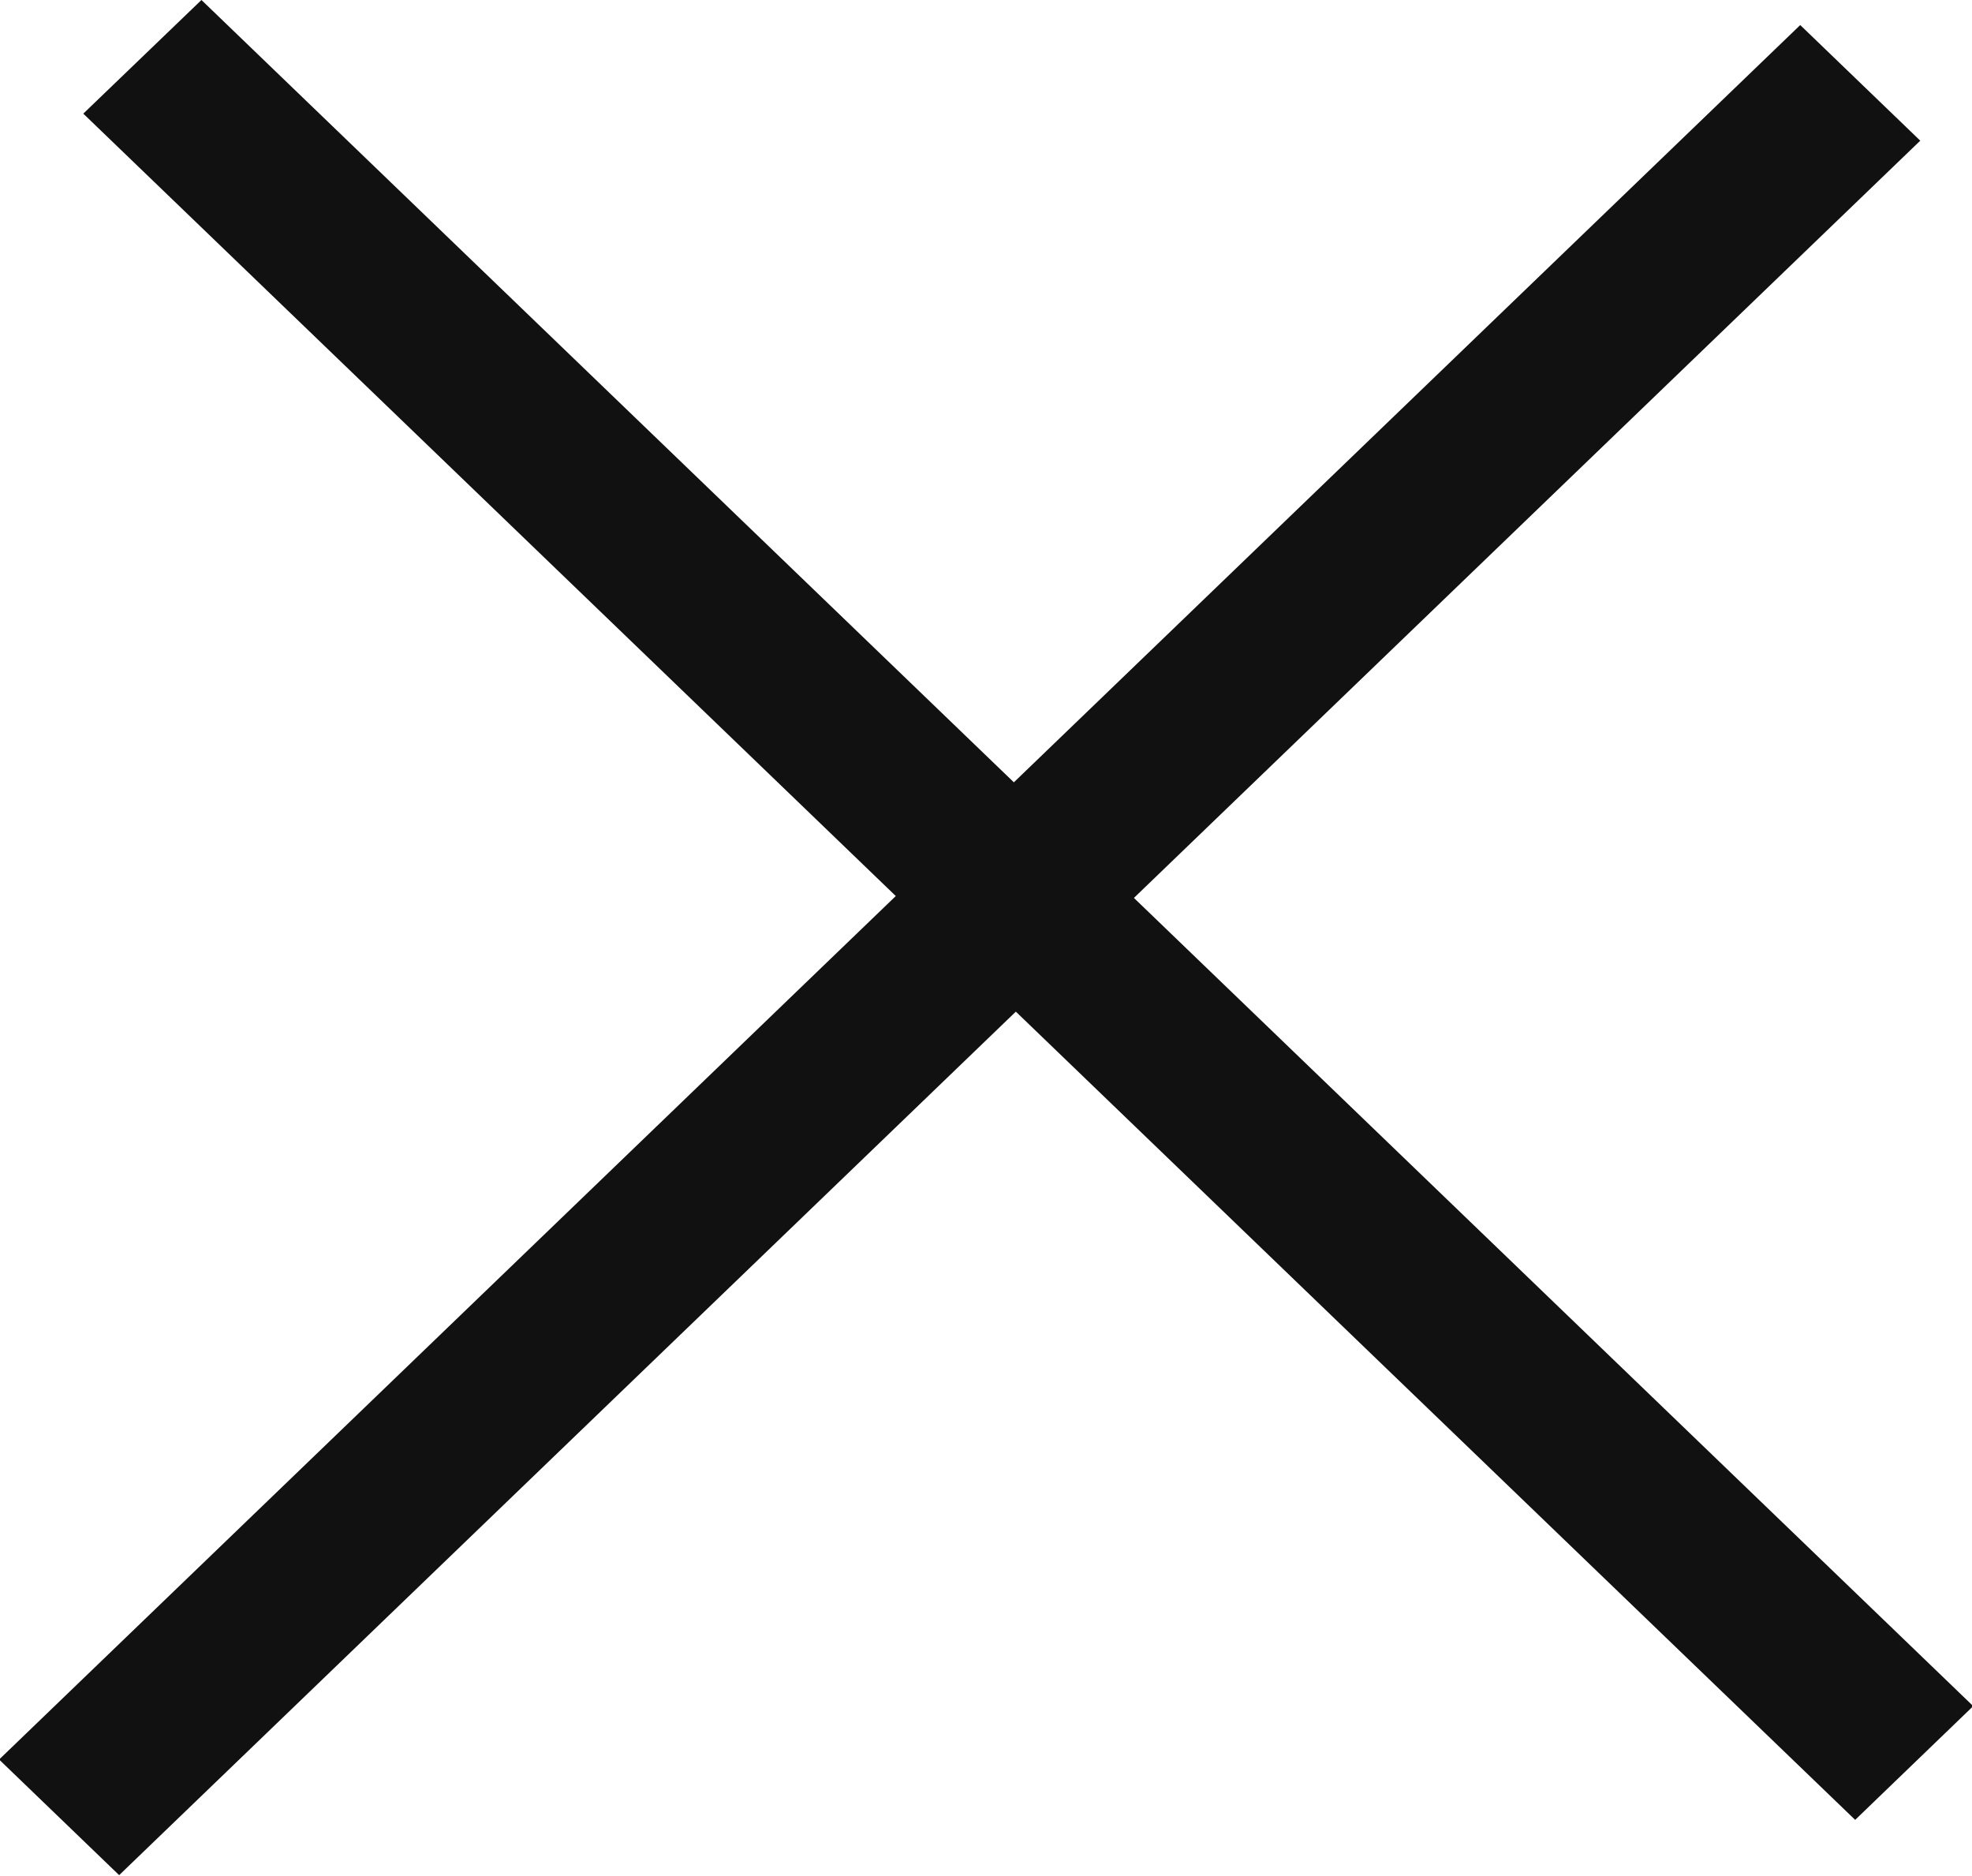
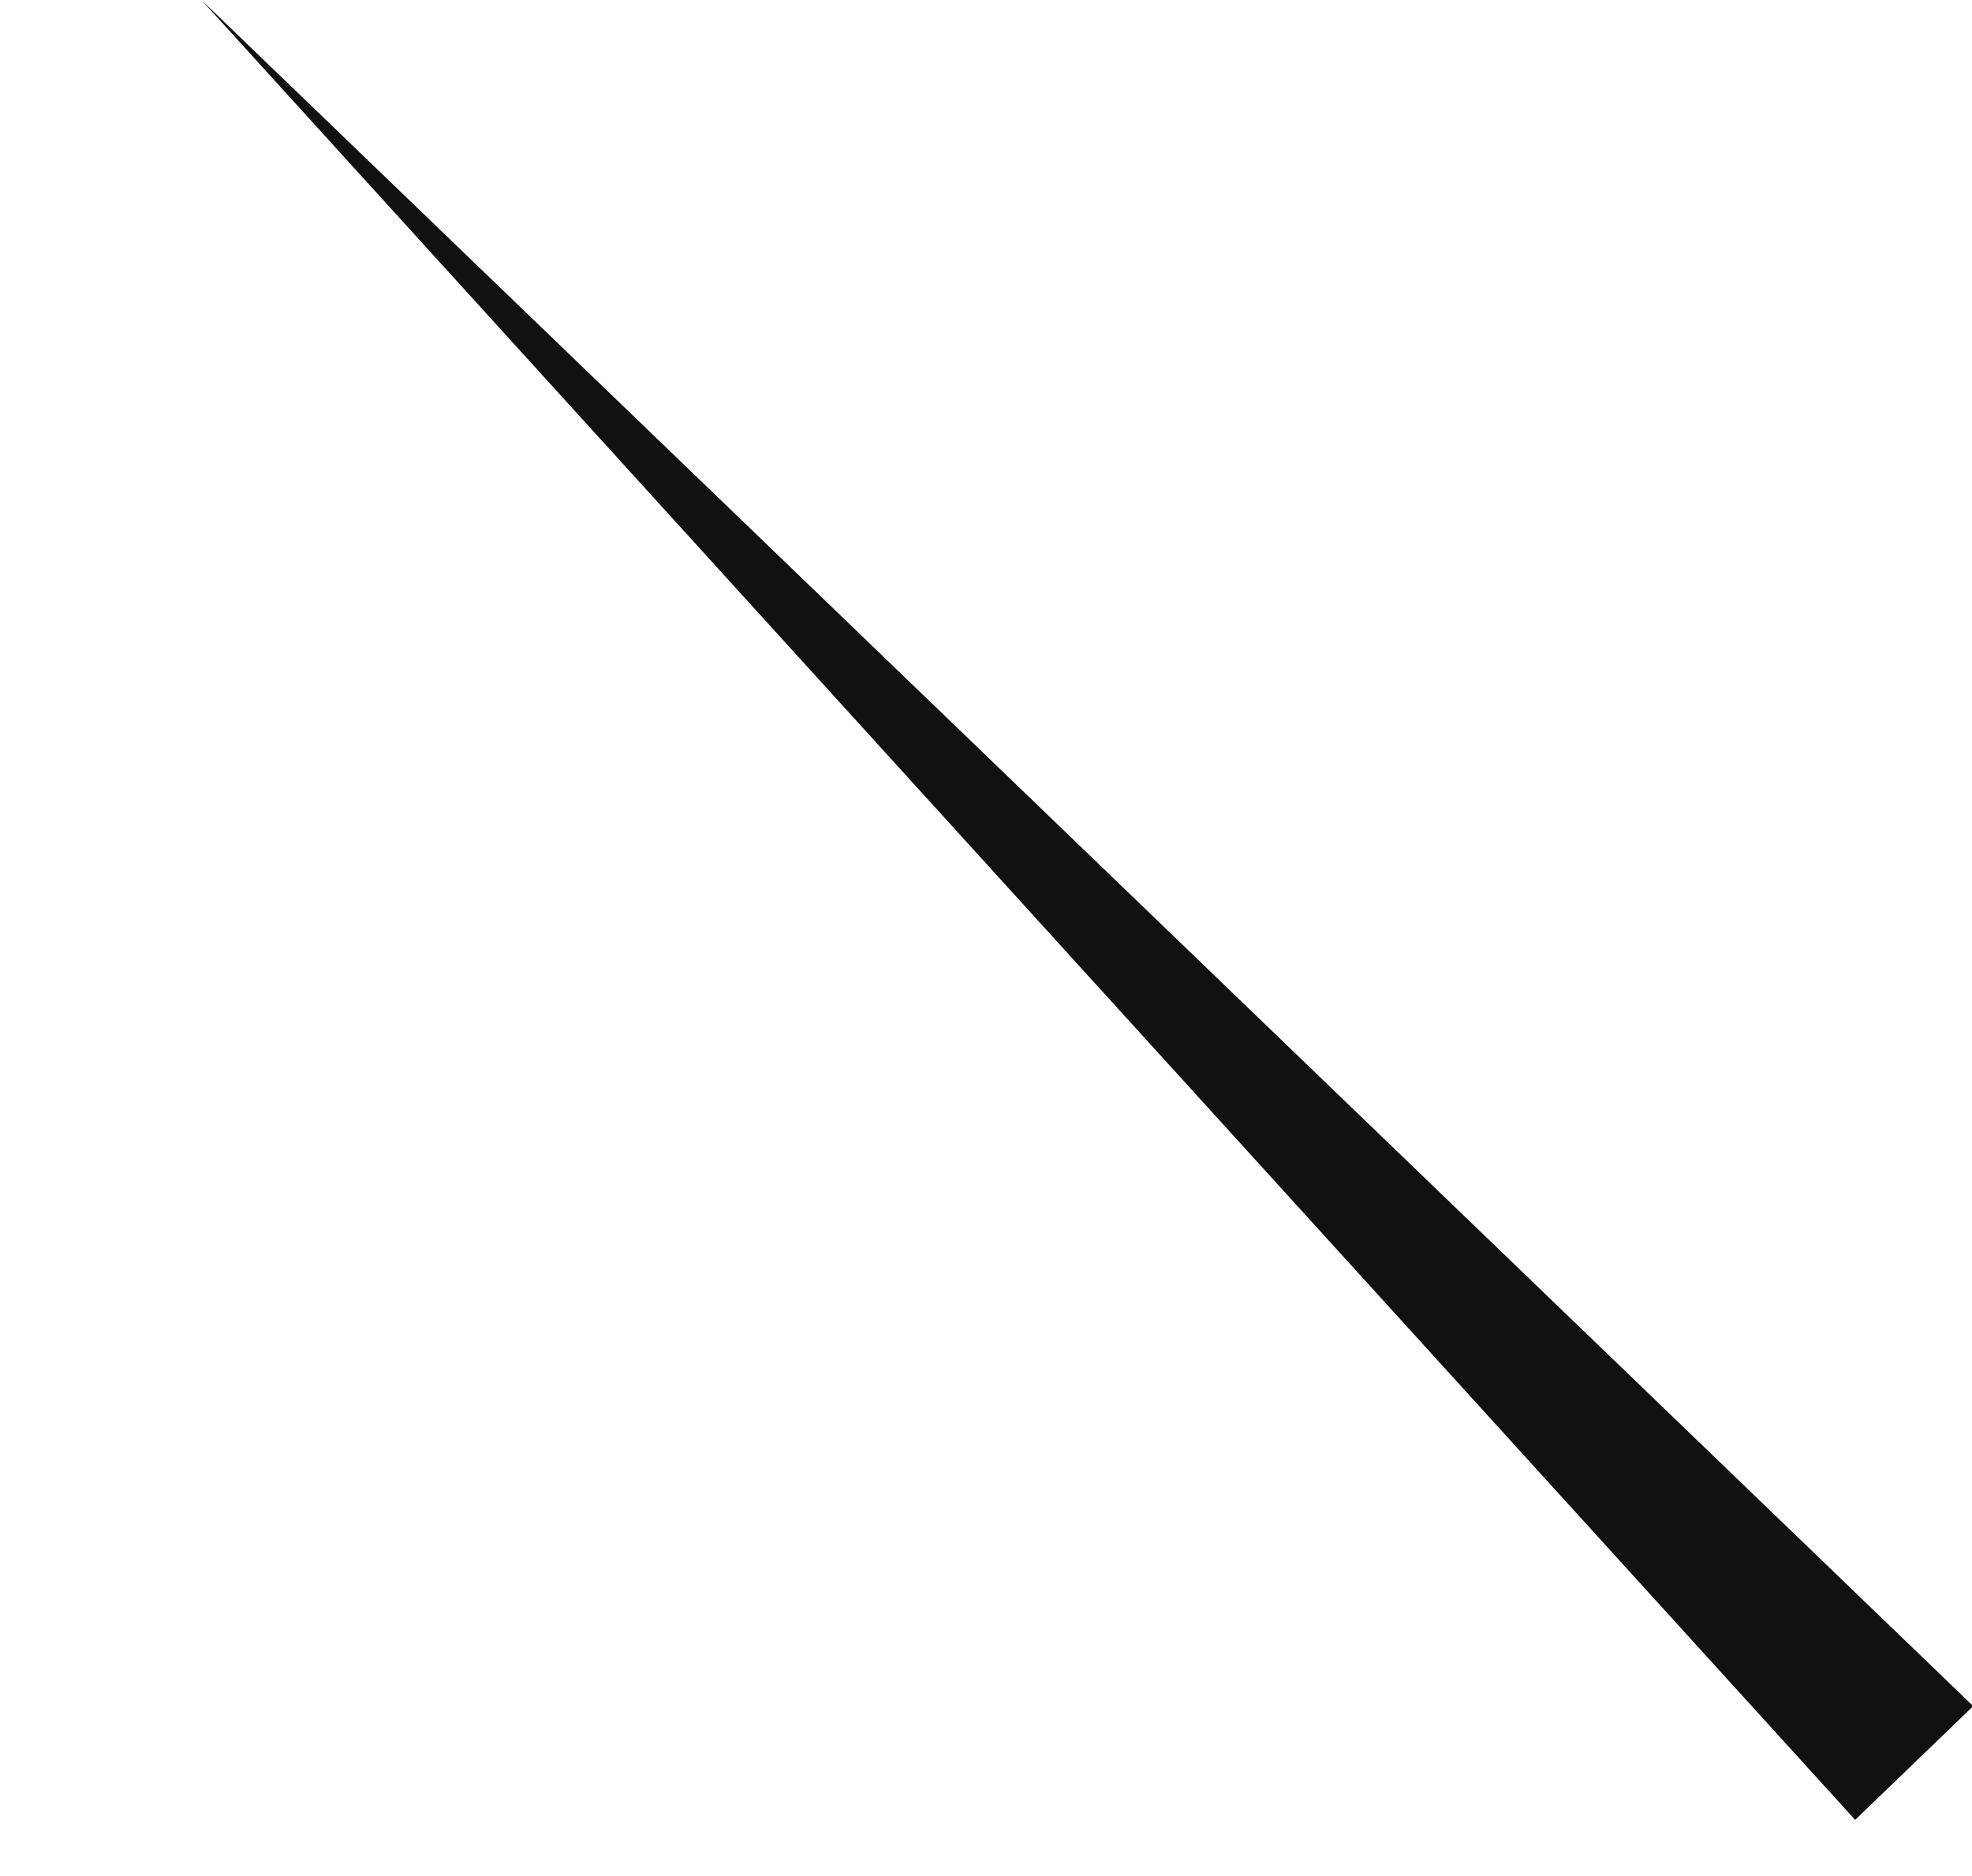
<svg xmlns="http://www.w3.org/2000/svg" id="그룹_1" data-name="그룹 1" width="35.75" height="34" viewBox="0 0 17.875 17">
  <defs>
    <style>
      .cls-1 {
        fill: #111;
        fill-rule: evenodd;
      }
    </style>
  </defs>
-   <path id="사각형_7" data-name="사각형 7" class="cls-1" d="M334.42,23l16.06,15.463-1.07,1.031L333.349,24.03Z" transform="translate(-332.594 -23)" />
-   <path id="사각형_7_복사" data-name="사각형 7 복사" class="cls-1" d="M348.912,23.227l-16.326,15.72,1.088,1.048L350,24.275Z" transform="translate(-332.594 -23)" />
+   <path id="사각형_7" data-name="사각형 7" class="cls-1" d="M334.42,23l16.06,15.463-1.07,1.031Z" transform="translate(-332.594 -23)" />
</svg>